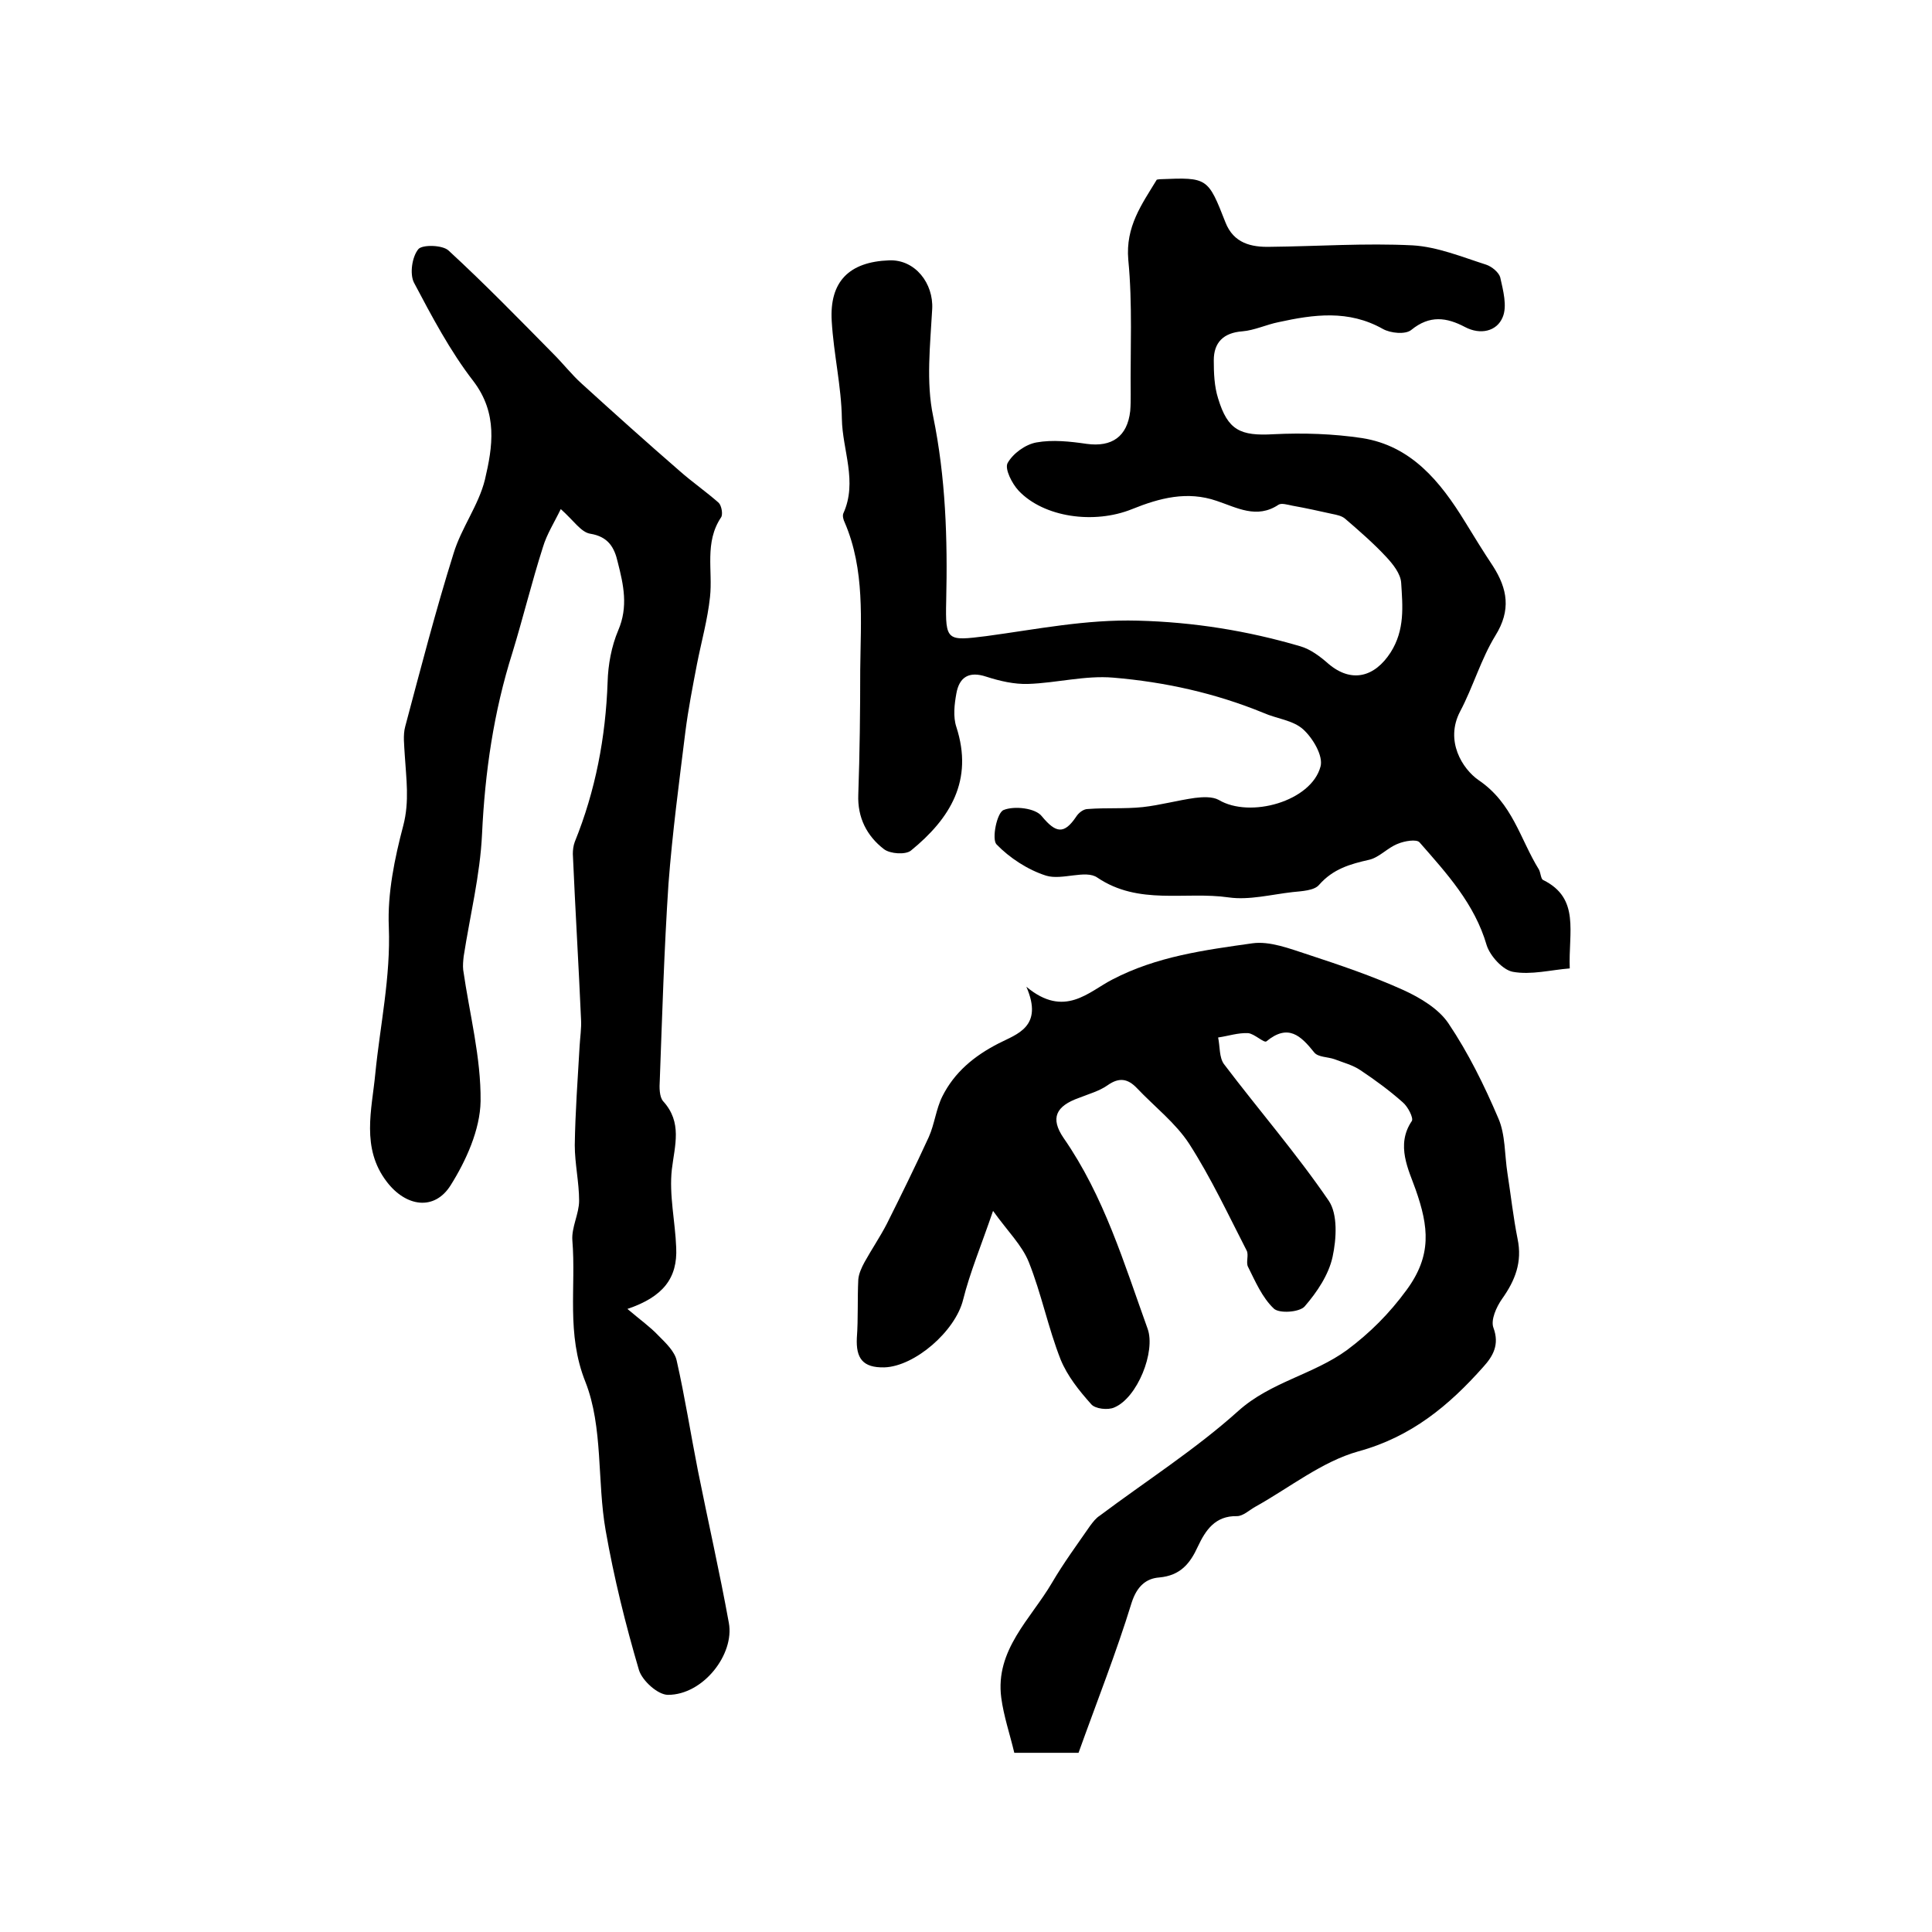
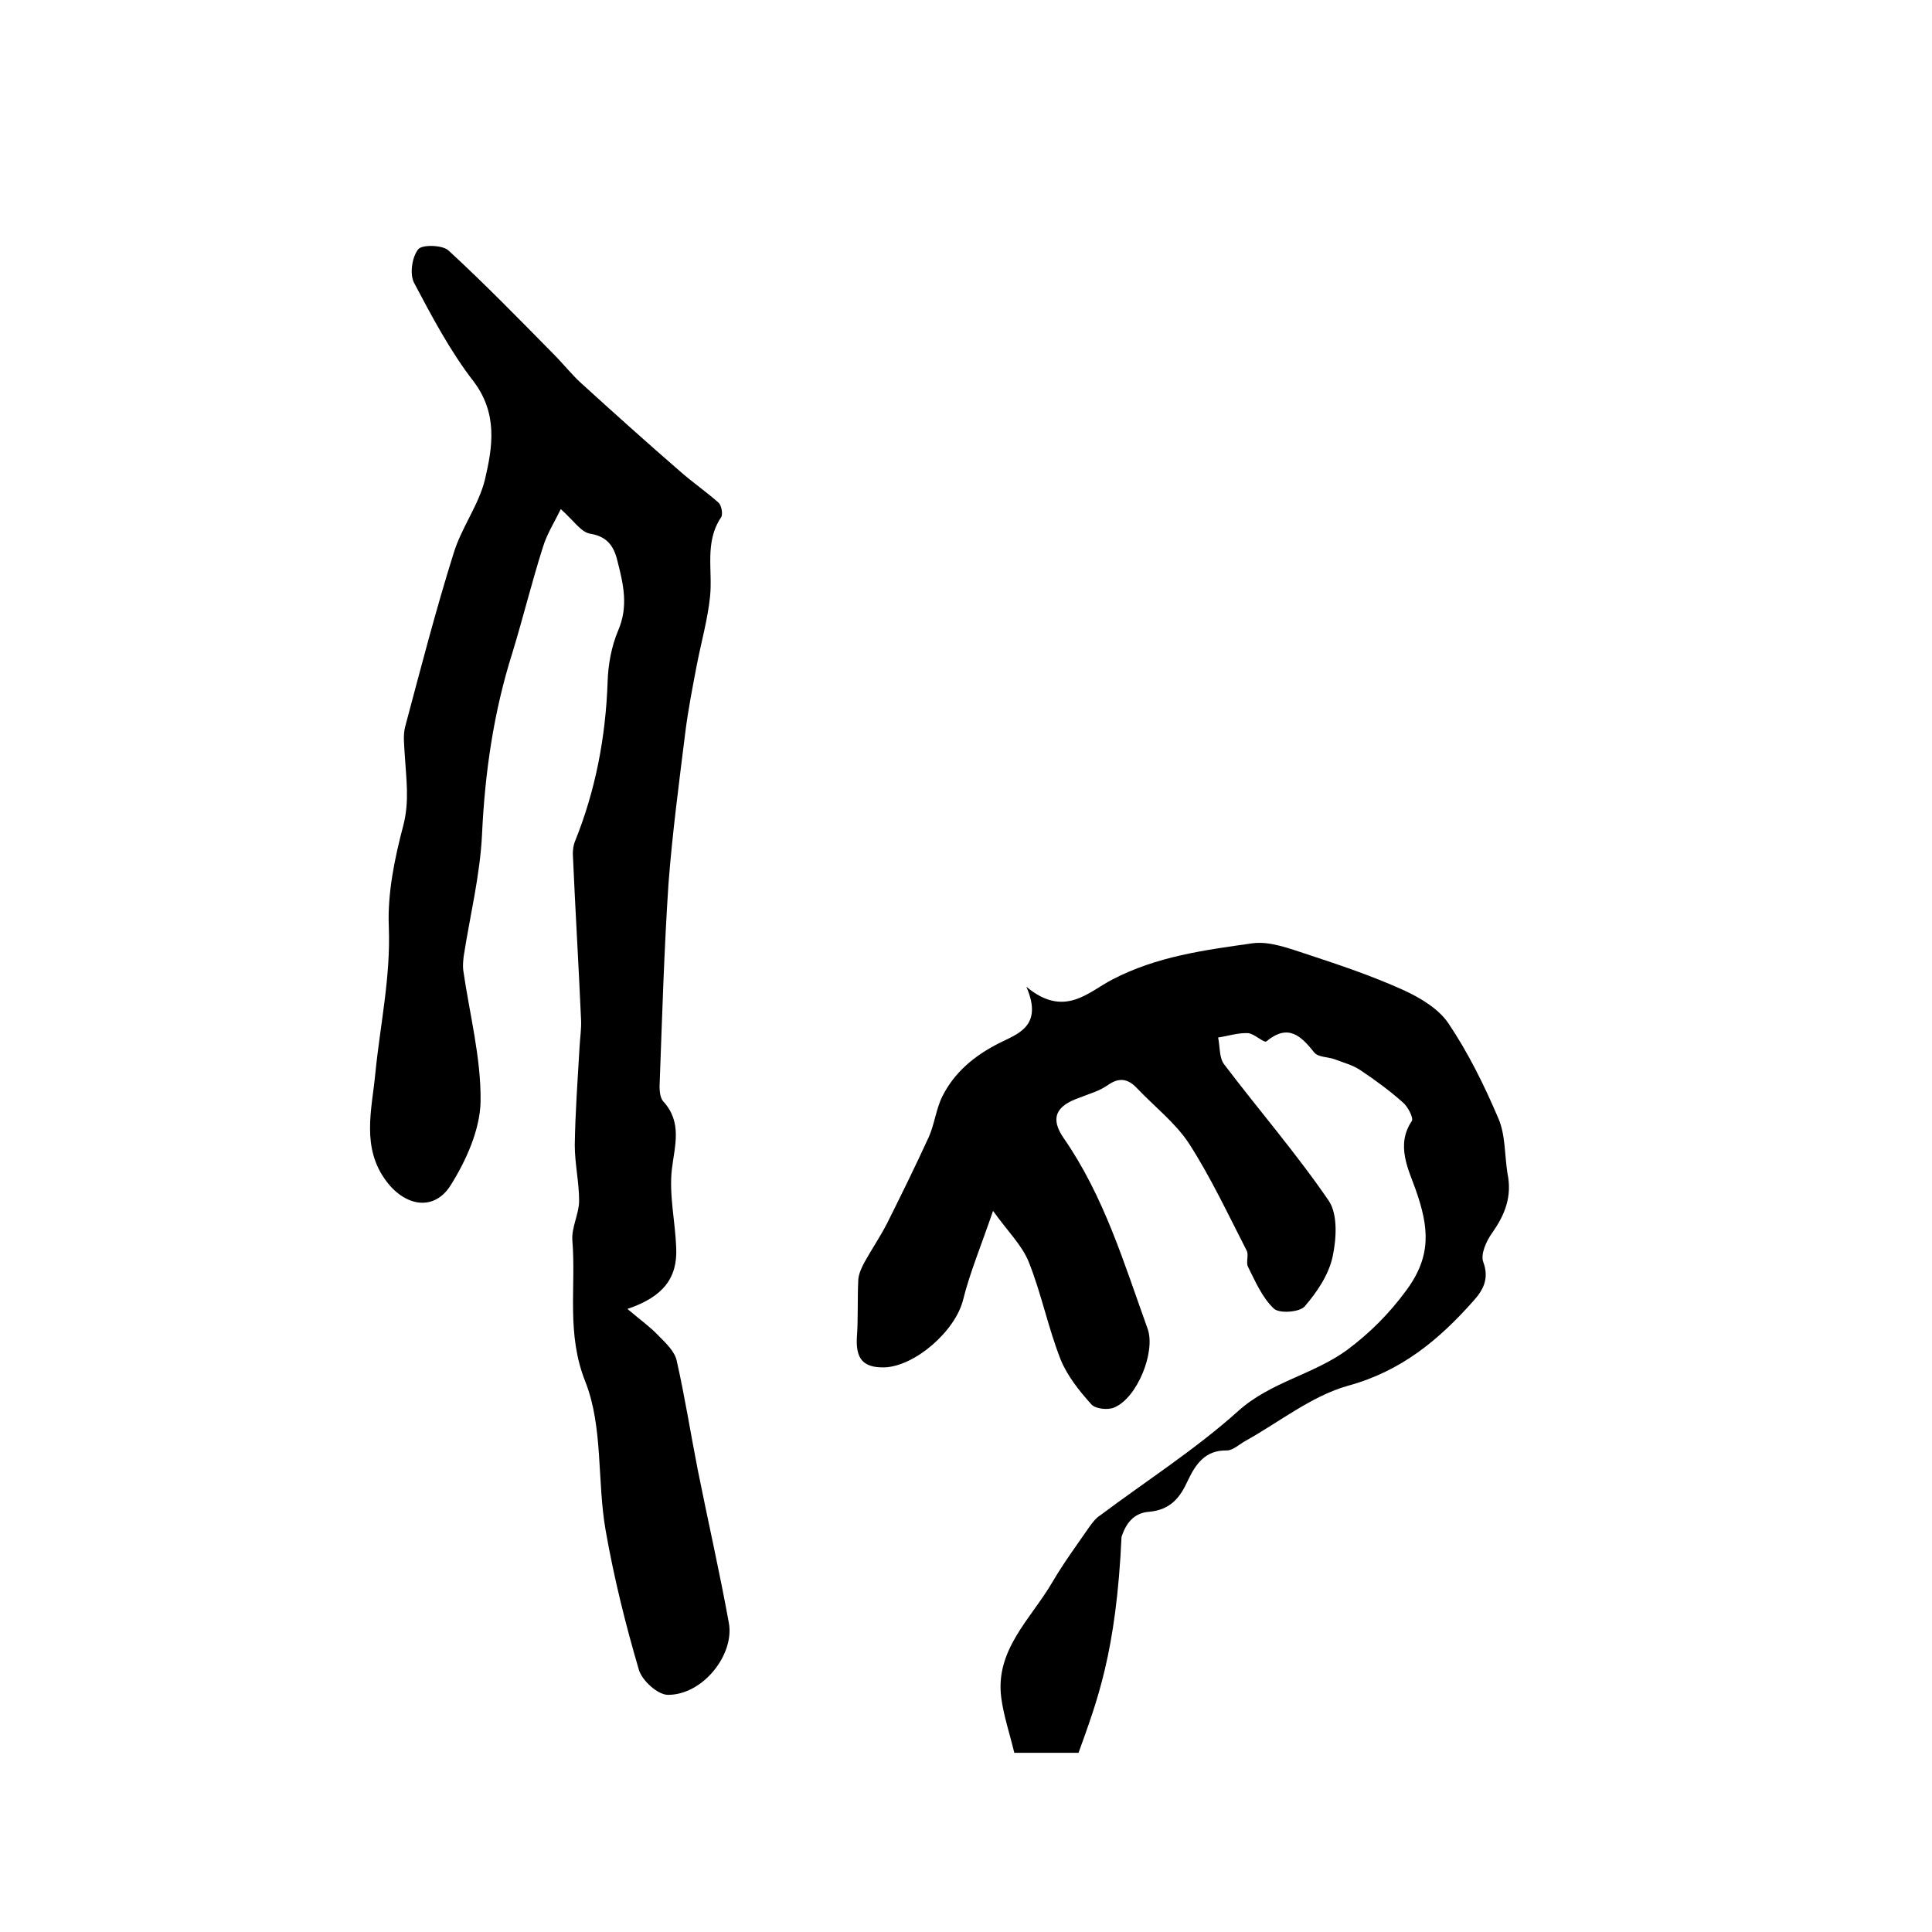
<svg xmlns="http://www.w3.org/2000/svg" version="1.1" id="图层_1" x="0px" y="0px" viewBox="0 0 400 400" style="enable-background:new 0 0 400 400;" xml:space="preserve">
  <style type="text/css">
	.st0{fill:#FFFFFF;}
</style>
  <g>
-     <path d="M239.5,37.2c0.1,0,0.4-0.1,0.8-0.1c9.7-0.4,9.8-0.3,13.4,8.9c1.7,4.4,5.4,5.2,9.3,5.1c9.8-0.1,19.7-0.8,29.5-0.3   c5.1,0.3,10.2,2.4,15.2,4c1.2,0.4,2.6,1.6,2.9,2.6c0.6,2.7,1.5,6,0.5,8.3c-1.2,2.9-4.6,3.7-7.8,2c-3.8-2-7.3-2.5-11.1,0.6   c-1.2,1-4.3,0.7-5.9-0.2c-7.1-4-14.3-3-21.6-1.4c-2.5,0.5-5,1.7-7.5,1.9c-3.9,0.3-5.9,2.3-5.9,6c0,2.6,0.1,5.4,0.9,7.9   c2,6.6,4.6,7.8,11.5,7.4c6.1-0.3,12.3-0.1,18.3,0.8c10.2,1.6,16.2,9,21.3,17.3c1.9,3.1,3.8,6.2,5.8,9.2c3,4.7,3.8,9.1,0.5,14.4   c-3,4.9-4.6,10.6-7.3,15.7c-3.2,6.1,0.5,11.9,3.8,14.2c7.1,4.8,8.6,12.2,12.5,18.5c0.4,0.7,0.4,2,0.9,2.2   c7.7,3.8,5.2,10.8,5.5,18.3c-3.9,0.3-8,1.4-11.8,0.7c-2.1-0.4-4.7-3.3-5.4-5.5c-2.5-8.6-8.3-14.9-13.9-21.3   c-0.6-0.7-3.1-0.3-4.5,0.3c-2.1,0.8-3.8,2.8-5.9,3.3c-4,0.9-7.5,1.9-10.4,5.2c-1,1.2-3.6,1.3-5.5,1.5c-4.4,0.5-9,1.7-13.2,1.1   c-9-1.3-18.6,1.7-27.2-4.1c-2.4-1.7-7.3,0.6-10.6-0.4c-3.8-1.2-7.6-3.7-10.3-6.5c-1-1.1,0.1-6.6,1.5-7.1c2.2-0.9,6.6-0.4,7.9,1.3   c2.9,3.5,4.6,3.8,7.1,0.1c0.5-0.8,1.5-1.6,2.4-1.6c3.8-0.3,7.6,0,11.4-0.4c3.6-0.4,7.2-1.4,10.8-1.9c1.6-0.2,3.6-0.3,4.9,0.4   c6.5,3.9,19.2,0.3,21.1-6.9c0.6-2.2-1.6-5.9-3.6-7.7c-2.1-1.9-5.5-2.2-8.2-3.4c-10-4.1-20.4-6.4-31.1-7.3   c-5.8-0.5-11.7,1.1-17.6,1.3c-2.9,0.1-5.9-0.6-8.7-1.5c-3.6-1.2-5.6,0.1-6.2,3.5c-0.4,2.2-0.7,4.8,0,6.9c3.6,11.1-1.3,19-9.4,25.6   c-1.1,0.9-4.3,0.7-5.6-0.3c-3.5-2.7-5.5-6.5-5.3-11.3c0.3-8.6,0.4-17.2,0.4-25.8c0.1-10.3,1-20.7-3.2-30.5   c-0.3-0.6-0.5-1.4-0.3-1.9c3-6.6-0.2-13.1-0.3-19.6c-0.1-6.7-1.7-13.4-2.1-20.2c-0.5-8.2,3.6-12.3,11.9-12.6   c5.4-0.2,9.2,4.8,8.9,10.1c-0.4,7.4-1.3,15.1,0.2,22.2c2.6,12.7,3,25.4,2.7,38.2c-0.2,8.4,0.2,8.3,8.3,7.3   c10.4-1.4,20.6-3.5,31.4-3.2c11.6,0.3,22.7,2.1,33.6,5.3c2.1,0.6,4.1,2.1,5.8,3.6c4.8,4.1,9.6,2.8,12.9-2.3c3-4.7,2.5-9.6,2.2-14.4   c-0.1-1.9-1.7-3.9-3.1-5.4c-2.6-2.8-5.6-5.4-8.5-7.9c-0.7-0.6-1.7-0.8-2.7-1c-2.7-0.6-5.4-1.2-8.2-1.7c-1-0.2-2.3-0.6-2.9-0.2   c-4.5,3-8.6,0.6-12.8-0.8c-6.1-2.1-11.8-0.6-17.5,1.7c-7.9,3.2-18.3,1.7-23.5-3.8c-1.4-1.5-2.9-4.5-2.3-5.7c1.1-2,3.7-3.9,6-4.3   c3.3-0.6,7-0.2,10.4,0.3c5.2,0.7,8.4-1.5,9-6.8c0.1-1.2,0.1-2.3,0.1-3.5c-0.1-9.3,0.4-18.6-0.5-27.8   C233,46.9,236.4,42.3,239.5,37.2z" />
    <path d="M129.9,271c2.7,2.3,4.7,3.7,6.4,5.5c1.5,1.5,3.4,3.3,3.8,5.2c1.7,7.5,2.9,15.2,4.4,22.8c2.1,10.5,4.5,21,6.4,31.5   c1.2,6.5-5.3,14.9-12.6,14.9c-2.1,0-5.3-2.9-6-5.1c-2.8-9.5-5.2-19.2-6.9-28.9c-1.8-10.2-0.5-21.4-4.2-30.8   c-4-10-1.9-19.6-2.7-29.3c-0.2-2.7,1.4-5.5,1.4-8.2c0-3.8-0.9-7.7-0.9-11.5c0.1-6.8,0.6-13.6,1-20.5c0.1-1.8,0.4-3.7,0.3-5.5   c-0.5-11.4-1.2-22.8-1.7-34.3c0-0.8,0.1-1.7,0.4-2.5c4.3-10.6,6.4-21.7,6.8-33.1c0.1-3.6,0.8-7.4,2.2-10.7   c2.1-4.9,1.1-9.4-0.1-14.1c-0.7-3.1-2-5.3-5.7-5.9c-1.9-0.3-3.4-2.7-6.1-5.1c-1.3,2.7-2.9,5.2-3.7,7.9c-2.3,7.2-4.1,14.6-6.3,21.8   c-3.9,12.3-5.7,24.8-6.3,37.6c-0.4,8.5-2.5,16.9-3.8,25.3c-0.1,0.9-0.2,1.9-0.1,2.8c1.3,9.1,3.7,18.1,3.6,27.2   c-0.1,5.9-3,12.3-6.2,17.4c-3.4,5.4-9.3,4.4-13.2-0.7c-5.4-7-3.1-15-2.4-22.4c1-10.1,3.2-20,2.8-30.4c-0.3-6.9,1.2-14.2,3-21   c1.3-5,0.6-9.7,0.3-14.6c-0.1-2-0.4-4.1,0.1-5.9c3.2-12,6.3-24,10-35.8c1.6-5.3,5.2-10,6.5-15.3c1.6-6.8,2.7-13.7-2.4-20.4   c-4.8-6.2-8.6-13.4-12.3-20.4c-0.9-1.8-0.4-5.3,0.9-6.9c0.8-1,5.1-0.9,6.3,0.3c7.5,6.9,14.6,14.2,21.7,21.4c2,2,3.8,4.3,5.8,6.1   c6.7,6.1,13.5,12.2,20.3,18.1c2.6,2.3,5.5,4.3,8.1,6.6c0.6,0.6,0.9,2.4,0.5,3c-3.5,5.2-1.7,11-2.3,16.5c-0.5,4.7-1.8,9.3-2.7,13.9   c-0.9,4.7-1.8,9.3-2.4,14c-1.3,10.5-2.7,21-3.5,31.5c-0.9,13.6-1.3,27.2-1.8,40.7c-0.1,1.4-0.1,3.4,0.7,4.3c4,4.4,2.4,9.1,1.8,14.1   c-0.6,5.3,0.7,10.8,0.9,16.2C140.3,264.6,137.3,268.5,129.9,271z" />
-     <path d="M223.3,362.9c-4.5,0-8.7,0-13.3,0c-0.9-3.8-2.2-7.6-2.7-11.4c-1.3-9.9,6.1-16.3,10.5-23.8c2.4-4.1,5.2-7.9,7.9-11.8   c0.6-0.8,1.2-1.6,2-2.1c9.6-7.2,19.8-13.7,28.7-21.7c6.7-6,15.5-7.5,22.5-12.6c4.8-3.6,8.7-7.5,12.3-12.4   c5.3-7.2,4.6-13.1,1.9-20.8c-1.4-4-4.2-9.2-0.8-14.2c0.4-0.6-0.8-3-1.9-3.9c-2.7-2.4-5.7-4.6-8.7-6.6c-1.6-1.1-3.6-1.6-5.4-2.3   c-1.4-0.5-3.4-0.4-4.2-1.4c-2.8-3.5-5.4-6-9.9-2.3c-0.5,0.4-2.5-1.6-3.8-1.7c-2.1-0.1-4.1,0.6-6.2,0.9c0.4,1.9,0.2,4.1,1.2,5.5   c7.2,9.5,15,18.5,21.7,28.3c1.9,2.8,1.6,7.9,0.8,11.6c-0.8,3.7-3.2,7.3-5.8,10.3c-1.1,1.2-5.3,1.5-6.4,0.4   c-2.4-2.3-3.8-5.6-5.3-8.6c-0.5-0.9,0.2-2.5-0.3-3.4c-3.8-7.4-7.4-15.1-11.9-22.1c-2.8-4.3-7.2-7.7-10.8-11.5   c-1.9-2-3.7-2.3-6.1-0.6c-1.7,1.2-3.9,1.8-5.9,2.6c-4.8,1.7-6,4.2-3.2,8.3c8.4,12.1,12.5,25.9,17.4,39.5c1.7,4.7-2.1,14.3-6.9,16.3   c-1.3,0.6-4,0.3-4.8-0.7c-2.5-2.8-4.9-5.8-6.3-9.2c-2.6-6.6-4-13.7-6.6-20.2c-1.4-3.5-4.4-6.4-7.4-10.6c-2.5,7.3-4.8,12.8-6.2,18.4   c-1.6,6.5-10,13.8-16.3,14c-4.5,0.1-5.9-1.9-5.7-6.1c0.3-4,0.1-8.1,0.3-12.1c0.1-1.2,0.7-2.5,1.3-3.6c1.5-2.7,3.2-5.2,4.6-7.9   c3-6,5.9-11.9,8.7-18c1.2-2.7,1.5-5.8,2.8-8.4c2.5-5,6.6-8.4,11.7-11c3.7-1.9,9.3-3.4,5.7-11.7c7.9,6.6,12.9,1,17.8-1.5   c9.2-4.8,19.1-6.1,29-7.5c3.6-0.5,7.7,1.1,11.4,2.3c6.7,2.2,13.5,4.5,19.9,7.4c3.5,1.6,7.3,3.9,9.3,6.9c4.1,6.1,7.4,12.8,10.3,19.6   c1.5,3.4,1.3,7.6,1.9,11.4c0.7,4.5,1.2,9.1,2.1,13.6c1,4.8-0.5,8.6-3.2,12.4c-1.2,1.7-2.4,4.4-1.8,6c1.3,3.5-0.1,5.9-2.1,8.1   c-7.1,8-14.9,14.5-25.9,17.5c-7.5,2.1-14.2,7.5-21.2,11.4c-1.3,0.7-2.6,2-3.9,2c-4.5-0.1-6.5,2.9-8.1,6.3c-1.6,3.5-3.6,6-8,6.4   c-2.7,0.2-4.6,1.8-5.7,5.2C231.1,342.2,227.1,352.3,223.3,362.9z" />
+     <path d="M223.3,362.9c-4.5,0-8.7,0-13.3,0c-0.9-3.8-2.2-7.6-2.7-11.4c-1.3-9.9,6.1-16.3,10.5-23.8c2.4-4.1,5.2-7.9,7.9-11.8   c0.6-0.8,1.2-1.6,2-2.1c9.6-7.2,19.8-13.7,28.7-21.7c6.7-6,15.5-7.5,22.5-12.6c4.8-3.6,8.7-7.5,12.3-12.4   c5.3-7.2,4.6-13.1,1.9-20.8c-1.4-4-4.2-9.2-0.8-14.2c0.4-0.6-0.8-3-1.9-3.9c-2.7-2.4-5.7-4.6-8.7-6.6c-1.6-1.1-3.6-1.6-5.4-2.3   c-1.4-0.5-3.4-0.4-4.2-1.4c-2.8-3.5-5.4-6-9.9-2.3c-0.5,0.4-2.5-1.6-3.8-1.7c-2.1-0.1-4.1,0.6-6.2,0.9c0.4,1.9,0.2,4.1,1.2,5.5   c7.2,9.5,15,18.5,21.7,28.3c1.9,2.8,1.6,7.9,0.8,11.6c-0.8,3.7-3.2,7.3-5.8,10.3c-1.1,1.2-5.3,1.5-6.4,0.4   c-2.4-2.3-3.8-5.6-5.3-8.6c-0.5-0.9,0.2-2.5-0.3-3.4c-3.8-7.4-7.4-15.1-11.9-22.1c-2.8-4.3-7.2-7.7-10.8-11.5   c-1.9-2-3.7-2.3-6.1-0.6c-1.7,1.2-3.9,1.8-5.9,2.6c-4.8,1.7-6,4.2-3.2,8.3c8.4,12.1,12.5,25.9,17.4,39.5c1.7,4.7-2.1,14.3-6.9,16.3   c-1.3,0.6-4,0.3-4.8-0.7c-2.5-2.8-4.9-5.8-6.3-9.2c-2.6-6.6-4-13.7-6.6-20.2c-1.4-3.5-4.4-6.4-7.4-10.6c-2.5,7.3-4.8,12.8-6.2,18.4   c-1.6,6.5-10,13.8-16.3,14c-4.5,0.1-5.9-1.9-5.7-6.1c0.3-4,0.1-8.1,0.3-12.1c0.1-1.2,0.7-2.5,1.3-3.6c1.5-2.7,3.2-5.2,4.6-7.9   c3-6,5.9-11.9,8.7-18c1.2-2.7,1.5-5.8,2.8-8.4c2.5-5,6.6-8.4,11.7-11c3.7-1.9,9.3-3.4,5.7-11.7c7.9,6.6,12.9,1,17.8-1.5   c9.2-4.8,19.1-6.1,29-7.5c3.6-0.5,7.7,1.1,11.4,2.3c6.7,2.2,13.5,4.5,19.9,7.4c3.5,1.6,7.3,3.9,9.3,6.9c4.1,6.1,7.4,12.8,10.3,19.6   c1.5,3.4,1.3,7.6,1.9,11.4c1,4.8-0.5,8.6-3.2,12.4c-1.2,1.7-2.4,4.4-1.8,6c1.3,3.5-0.1,5.9-2.1,8.1   c-7.1,8-14.9,14.5-25.9,17.5c-7.5,2.1-14.2,7.5-21.2,11.4c-1.3,0.7-2.6,2-3.9,2c-4.5-0.1-6.5,2.9-8.1,6.3c-1.6,3.5-3.6,6-8,6.4   c-2.7,0.2-4.6,1.8-5.7,5.2C231.1,342.2,227.1,352.3,223.3,362.9z" />
  </g>
</svg>